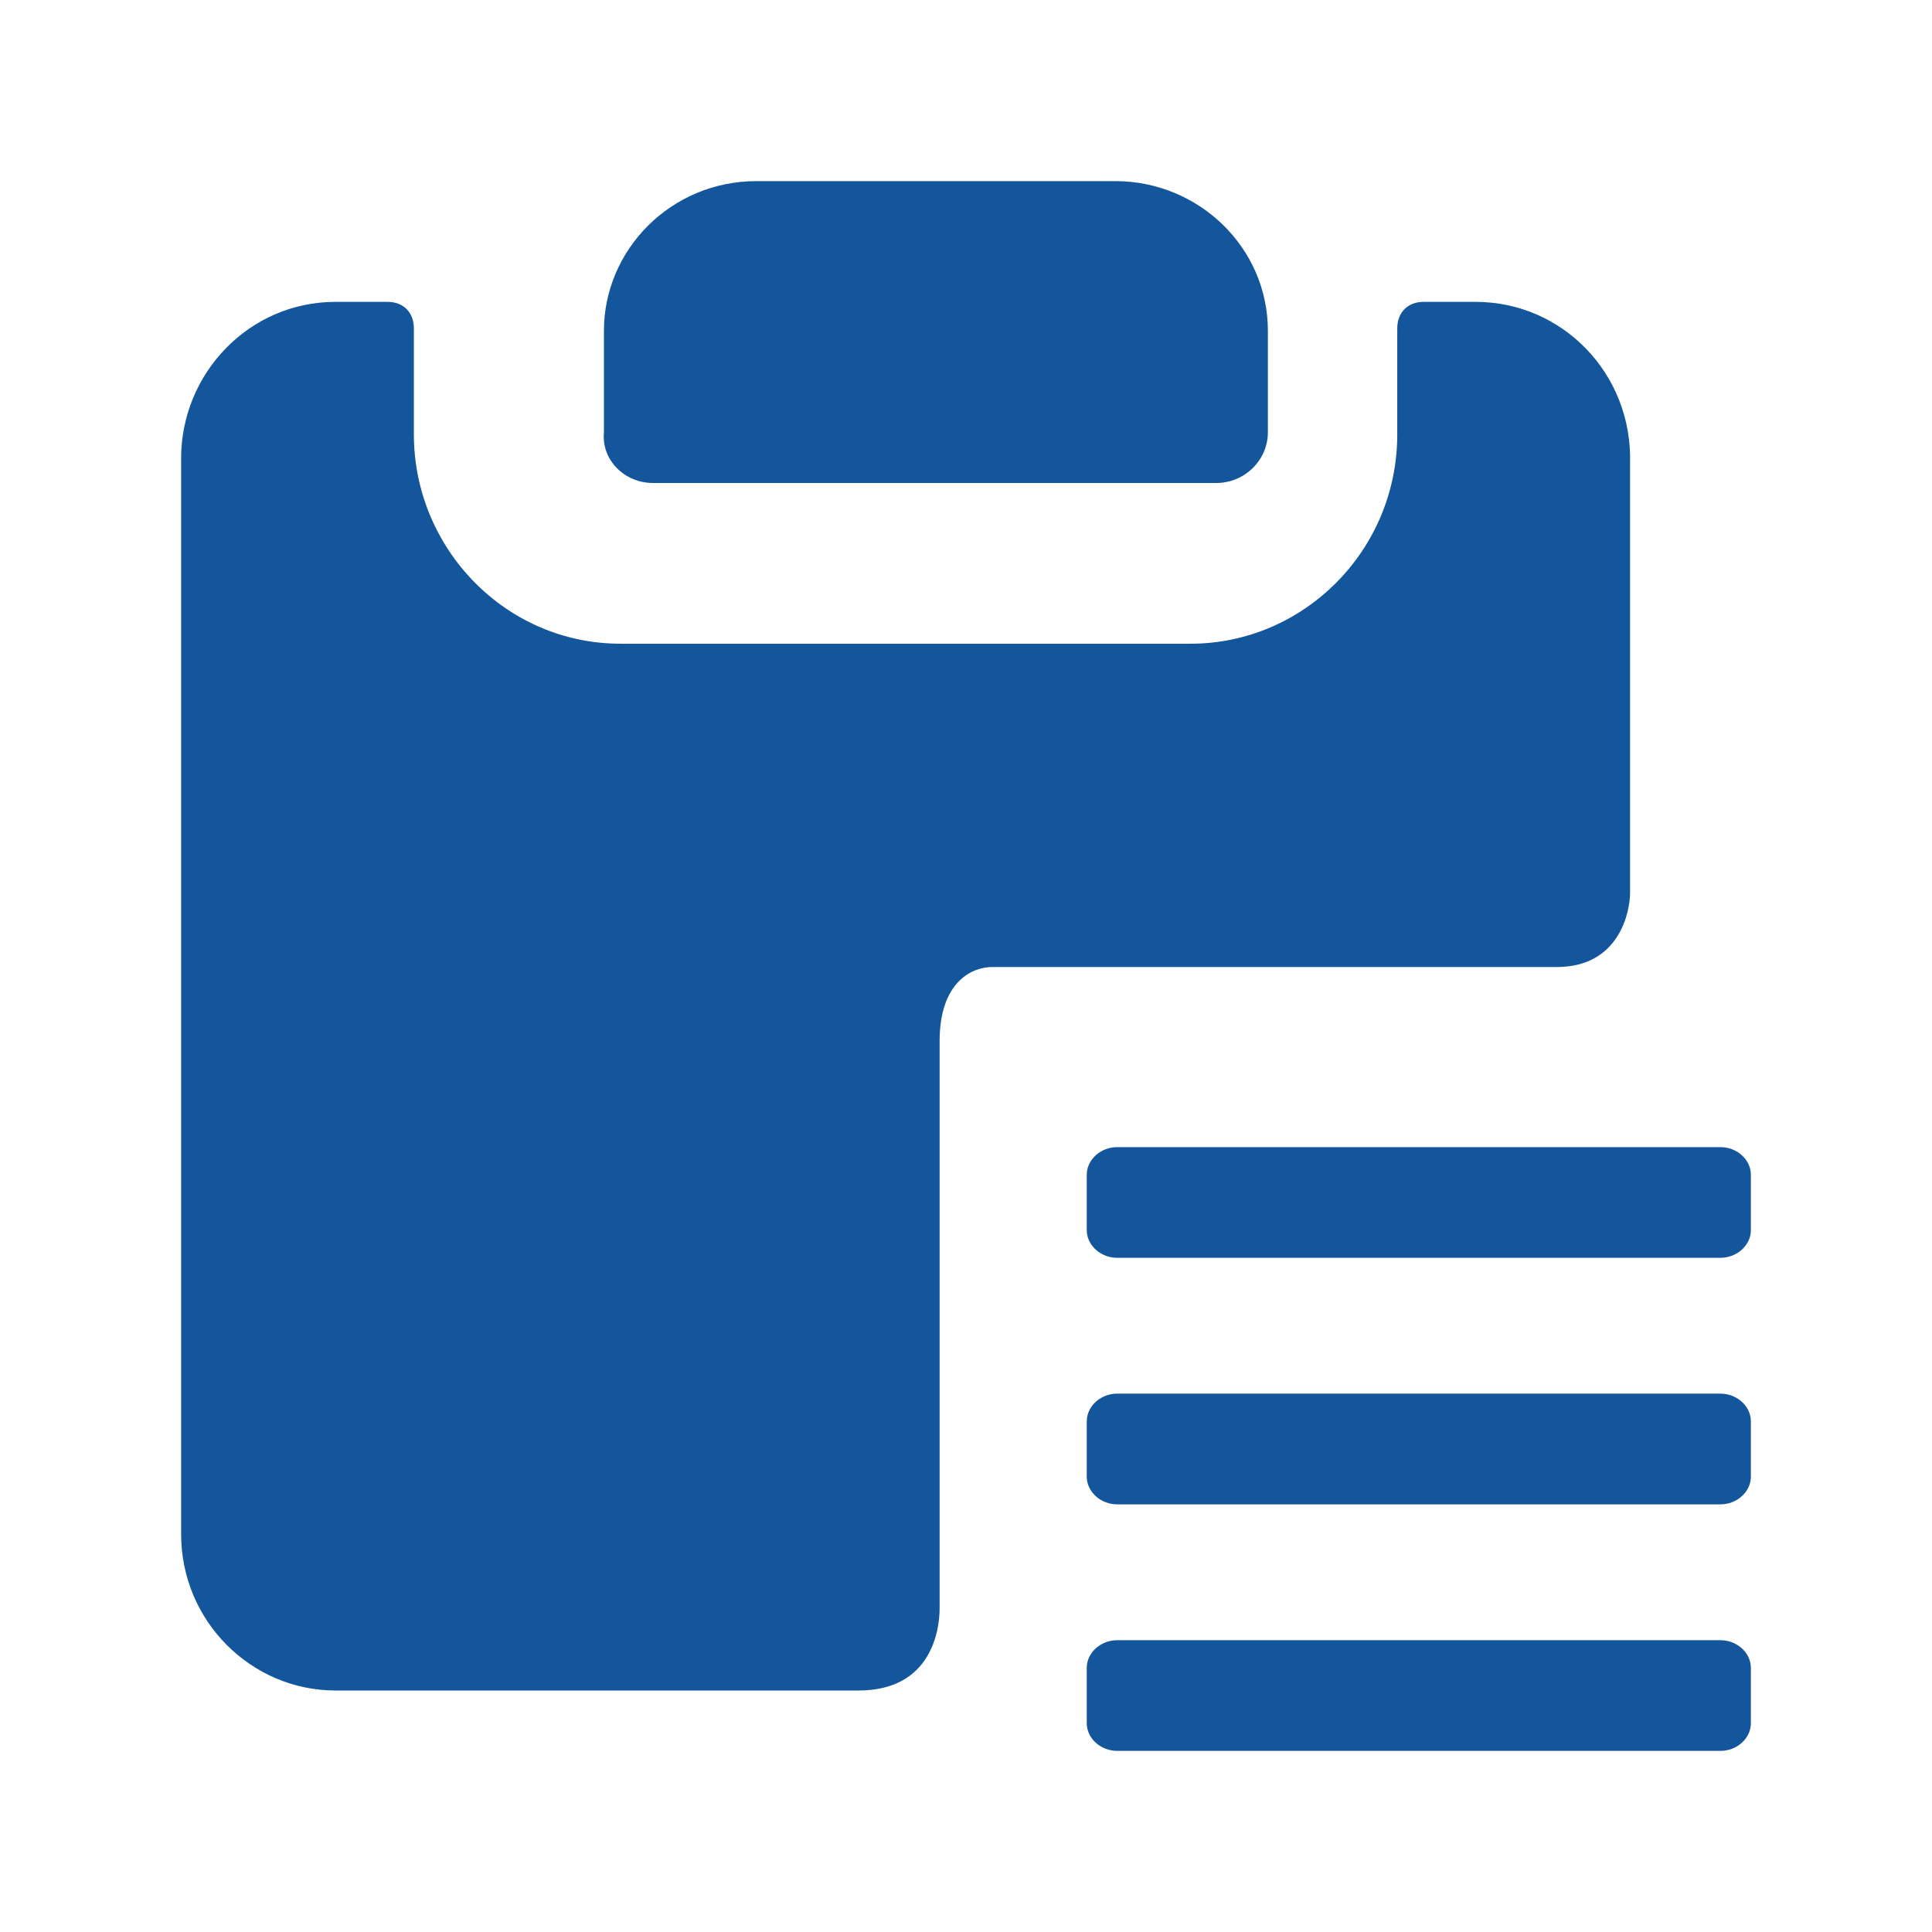
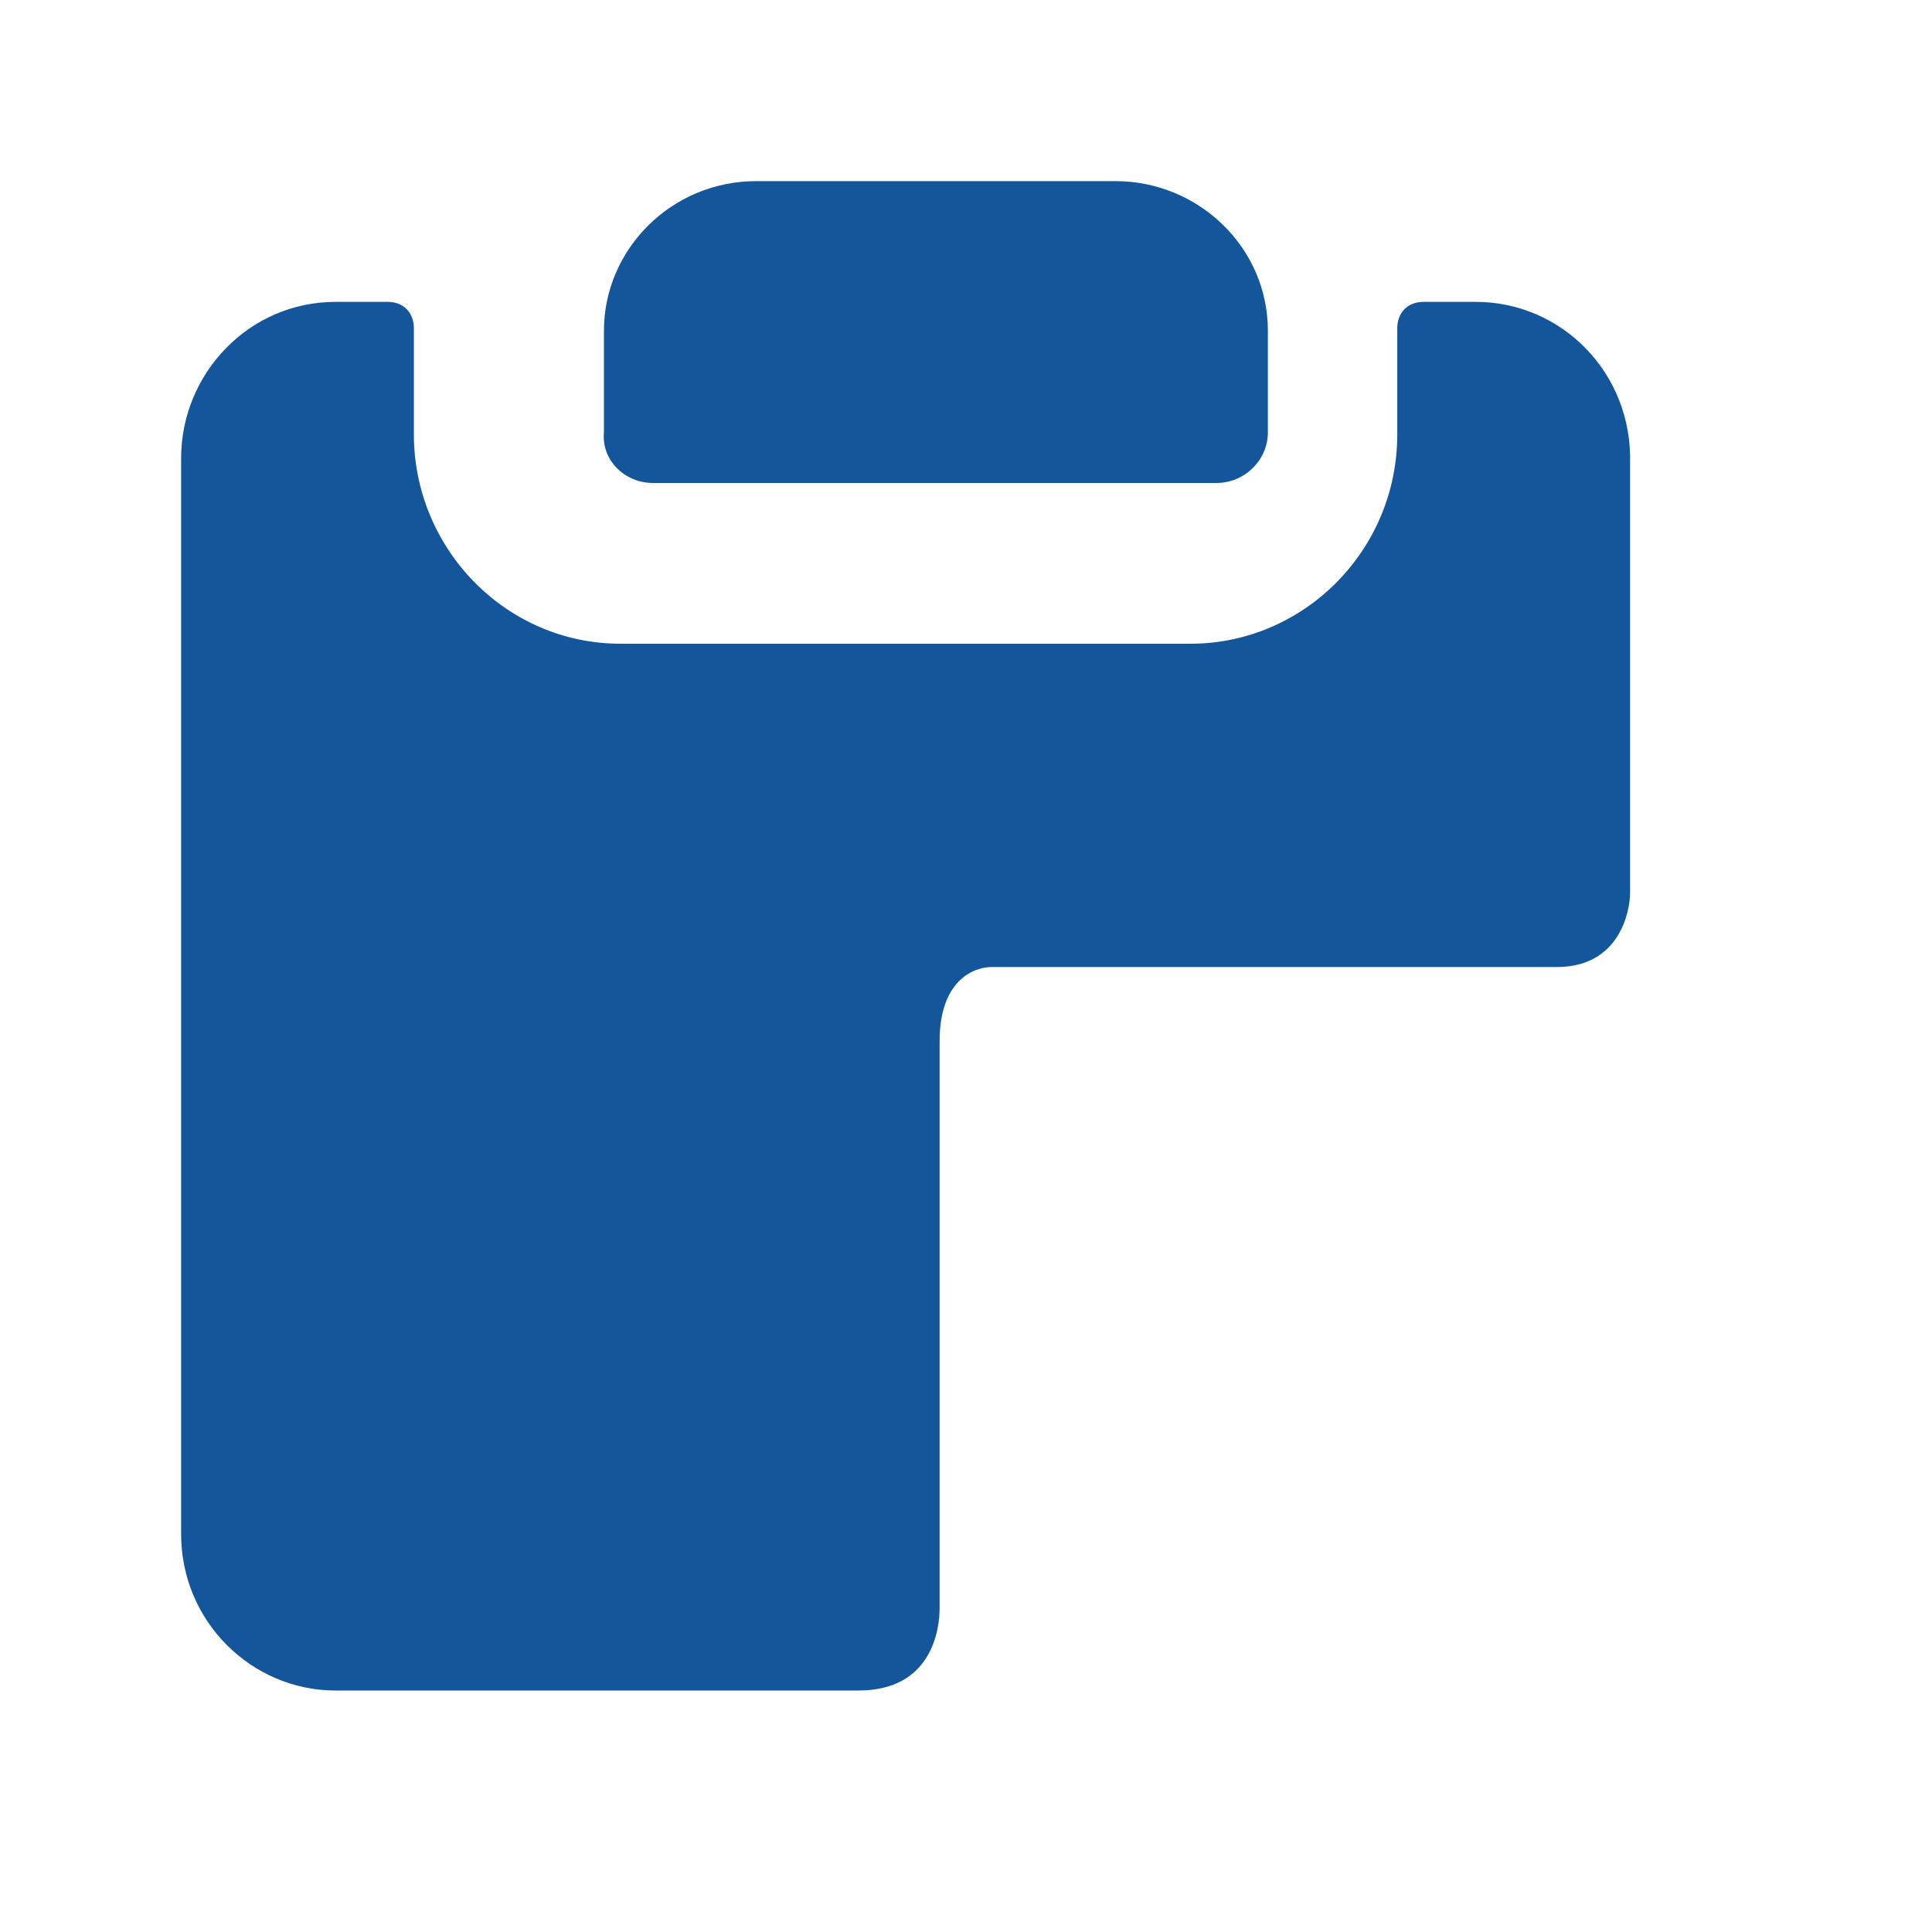
<svg xmlns="http://www.w3.org/2000/svg" width="32" height="32" viewBox="0 0 32 32" fill="none">
  <path d="M10.816 8H20.144C20.615 8 21 7.622 21 7.16V5.479C21 4.092 19.845 3 18.476 3H12.528C11.116 3 10.003 4.134 10.003 5.479V7.16C9.96 7.622 10.346 8 10.816 8Z" fill="#14569B" />
  <path d="M24.443 5H23.577C23.317 5 23.143 5.176 23.143 5.439V7.195C23.143 9.126 21.584 10.662 19.721 10.662H10.278C8.372 10.662 6.855 9.082 6.855 7.195V5.439C6.855 5.176 6.682 5 6.422 5H5.556C4.126 5 3 6.185 3 7.59V25.41C3 26.859 4.17 28 5.556 28H14.22C15.433 28 15.563 26.991 15.563 26.639V17.246C15.563 16.237 16.126 16.017 16.429 16.017H25.786C26.826 16.017 26.999 15.095 26.999 14.788V7.677C27.042 6.185 25.872 5 24.443 5Z" fill="#14569B" />
-   <path d="M28.496 20.833H18.504C18.229 20.833 18 20.625 18 20.375V19.458C18 19.208 18.229 19 18.504 19H28.496C28.771 19 29 19.208 29 19.458V20.375C29 20.625 28.771 20.833 28.496 20.833ZM28.496 24.917H18.504C18.229 24.917 18 24.708 18 24.458V23.542C18 23.292 18.229 23.083 18.504 23.083H28.496C28.771 23.083 29 23.292 29 23.542V24.458C29 24.708 28.771 24.917 28.496 24.917ZM28.496 29H18.504C18.229 29 18 28.792 18 28.542V27.625C18 27.375 18.229 27.167 18.504 27.167H28.496C28.771 27.167 29 27.375 29 27.625V28.542C29 28.792 28.771 29 28.496 29Z" fill="#14569B" />
</svg>